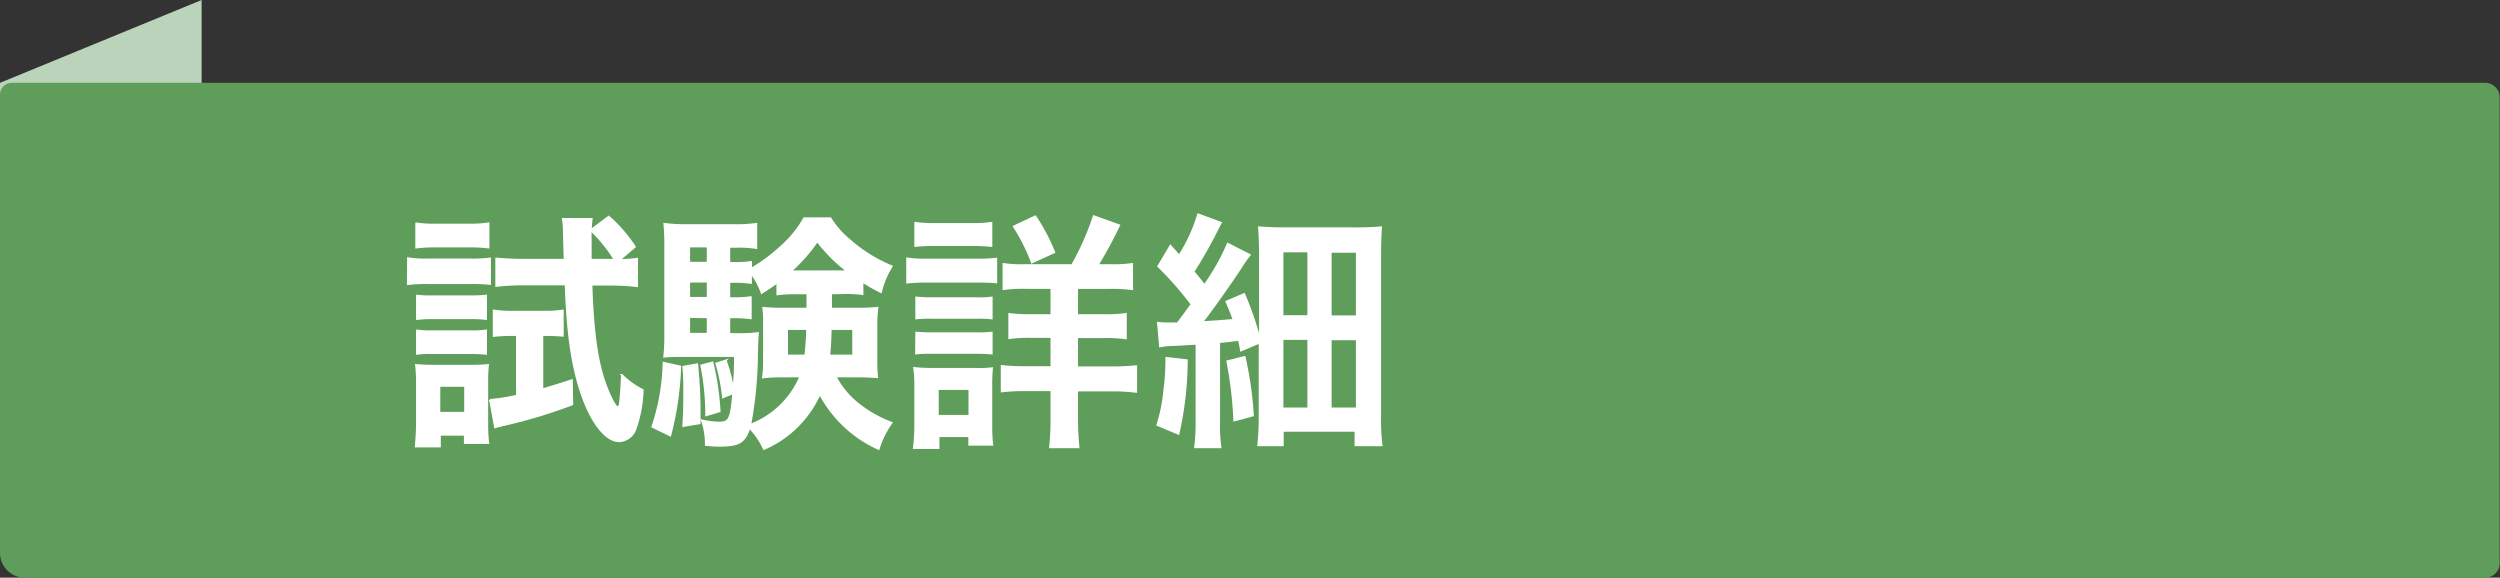
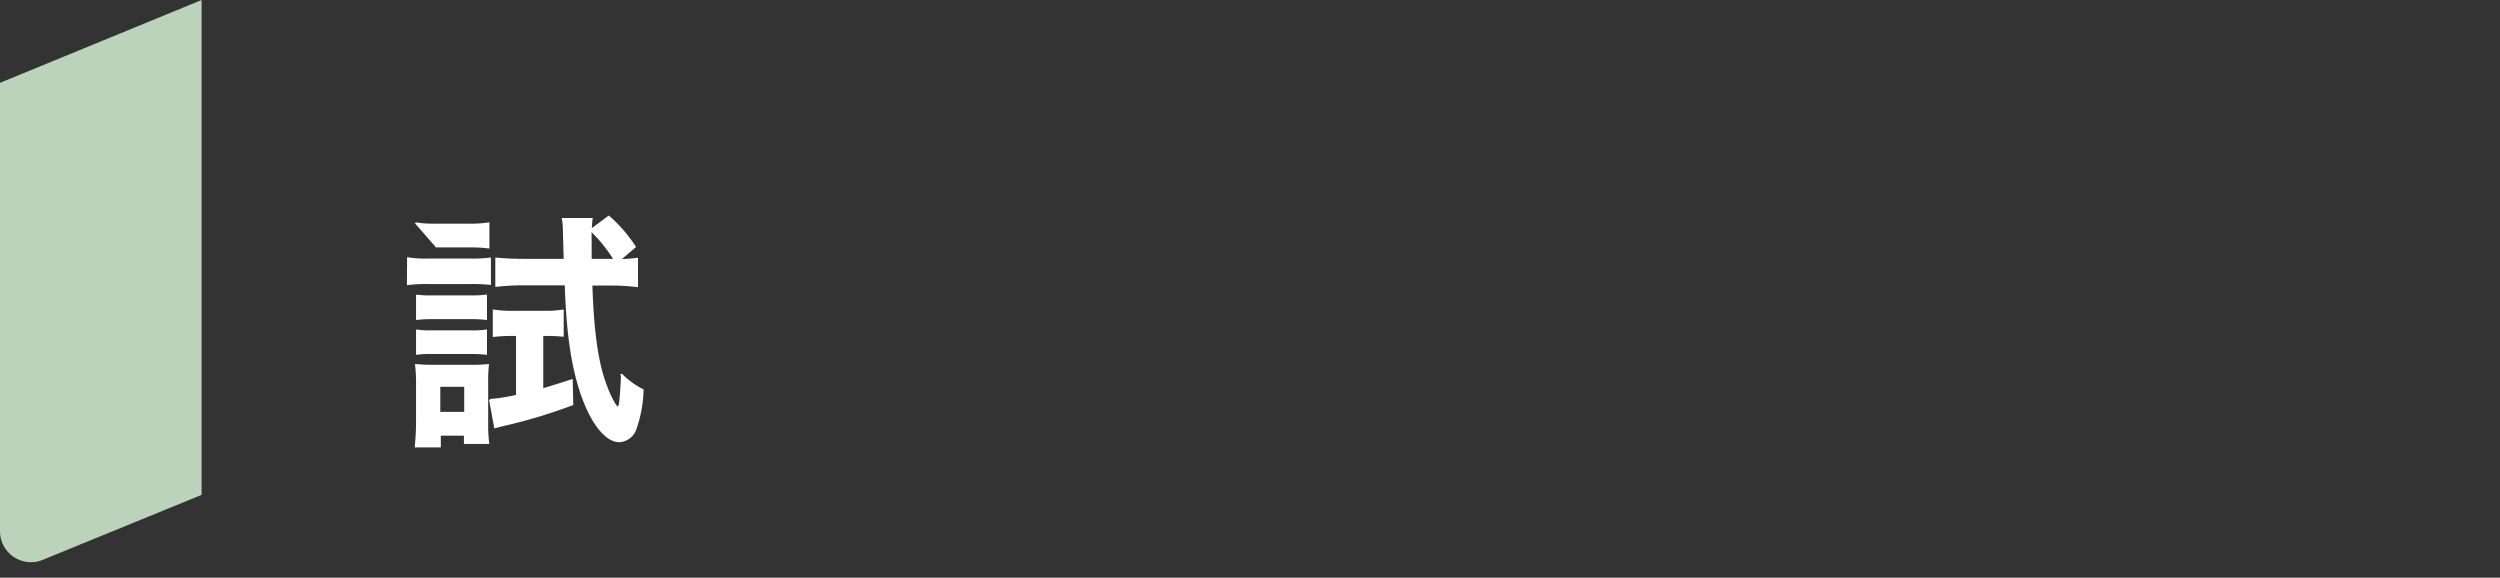
<svg xmlns="http://www.w3.org/2000/svg" id="レイヤー_1" data-name="レイヤー 1" viewBox="0 0 346.21 80">
  <rect x="0" y="0" width="346.21" height="80" fill="#333333" stroke="none" />
  <defs>
    <style>.cls-1{fill:#bbd3bb;}.cls-2{fill:#5e9d5a;}.cls-3,.cls-4{fill:#fff;}.cls-3{stroke:#fff;stroke-miterlimit:10;stroke-width:0.25px;}</style>
  </defs>
  <path class="cls-1" d="M27.92,68.53l-22,9A4.29,4.29,0,0,1,0,73.6V11.47L27.92,0Z" />
-   <path class="cls-2" d="M1.65,11.47H344.16a2,2,0,0,1,2,2V78a2,2,0,0,1-2,2H3.44A3.44,3.44,0,0,1,0,76.56V13.12A1.65,1.65,0,0,1,1.65,11.47Z" />
-   <path class="cls-3" d="M56.5,35.76a15.11,15.11,0,0,0,2.76.17H65.1a18.85,18.85,0,0,0,2.76-.13v3.52a23.17,23.17,0,0,0-2.62-.11h-6a21.17,21.17,0,0,0-2.76.14Zm1.07,26.07c.1-1.07.17-2.24.17-3.38V53.2a21.42,21.42,0,0,0-.13-2.66,24.24,24.24,0,0,0,2.69.1h4.94a17.43,17.43,0,0,0,2.34-.1,22.1,22.1,0,0,0-.1,2.49v5.9a18.87,18.87,0,0,0,.14,2.42H64.37V60.21H60.92v1.62Zm.07-30.9a16,16,0,0,0,2.8.17h4.42a16.15,16.15,0,0,0,2.79-.17v3.35a19.39,19.39,0,0,0-2.79-.14H60.44a20.42,20.42,0,0,0-2.8.14Zm.1,10a13.33,13.33,0,0,0,2.18.1H65.2a15.22,15.22,0,0,0,2.11-.1v3.25a16.65,16.65,0,0,0-2.11-.11H59.92a17.21,17.21,0,0,0-2.18.11Zm0,4.83a12.13,12.13,0,0,0,2.18.11h5.25a11.09,11.09,0,0,0,2.14-.11V49a17.89,17.89,0,0,0-2.18-.1H59.88a13.31,13.31,0,0,0-2.14.1Zm3.11,11.4h3.56V53.44H60.85ZM71,46.4a21,21,0,0,0-2.63.13V43a17.55,17.55,0,0,0,2.8.17h4.39A15.09,15.09,0,0,0,77.94,43V46.5a19.94,19.94,0,0,0-2.07-.1h-.76v7.52c1.38-.41,2.07-.62,4.08-1.27L79.26,56a71.51,71.51,0,0,1-9.53,2.87c-.42.1-.7.17-1.18.31l-.69-3.8a25.54,25.54,0,0,0,3.73-.59V46.4ZM85.78,36a17.89,17.89,0,0,0,2.45-.17v3.8a31,31,0,0,0-3.73-.21H81.91c.18,6,.73,10.08,1.66,13,.69,2.11,1.63,4,2,4,.1,0,.21-.17.28-.55.1-.76.24-2.63.27-3.94A11.18,11.18,0,0,0,89,54a17.36,17.36,0,0,1-1,5.42,2.5,2.5,0,0,1-2.25,1.69c-2,0-4.18-3-5.56-7.63-1.1-3.7-1.65-7.94-1.86-14.09H72.45a30.79,30.79,0,0,0-3.73.21v-3.8c1.07.1,2.28.17,3.77.17h5.7l-.11-3.83a10.47,10.47,0,0,0-.14-1.83h4a20.25,20.25,0,0,0-.13,3.07c0,1,0,1.21,0,2.59h3.32a21.51,21.51,0,0,0-3.32-4.11L84.3,30a20.1,20.1,0,0,1,3.62,4.18Z" />
-   <path class="cls-3" d="M94.2,50.75a43,43,0,0,1-1.38,9.56L90.33,59.1a29.27,29.27,0,0,0,1.56-8.87Zm20.89-10.12c0,1.28,0,1.45,0,2.11h3.62a26.48,26.48,0,0,0,2.8-.11,19.45,19.45,0,0,0-.14,2.45v4.67a23.35,23.35,0,0,0,.1,2.48c-1-.07-1.69-.1-2.65-.1h-3.11a11.57,11.57,0,0,0,3,3.69,17,17,0,0,0,4.76,2.73,12.55,12.55,0,0,0-1.79,3.63,17.23,17.23,0,0,1-8.15-7.63,14.94,14.94,0,0,1-7.74,7.63,10.36,10.36,0,0,0-2-2.94c-.66,2-1.42,2.49-4.11,2.49a18.62,18.62,0,0,1-1.94-.11,9.53,9.53,0,0,0-.55-3.41,11.42,11.42,0,0,0,2.35.31c1.45,0,1.69-.42,2-4.08l-1.42.59a24.92,24.92,0,0,0-.93-4.7l1.31-.41a22.63,22.63,0,0,1,1.07,4.14c.14-1.83.21-2.76.21-4.76h-7c-1.07,0-2,0-2.8.1a24.61,24.61,0,0,0,.14-2.94V34.52A32.16,32.16,0,0,0,92,31a23.8,23.8,0,0,0,3.49.17h6a19.91,19.91,0,0,0,3.25-.17v3.35a14,14,0,0,0-2.63-.17H101v2.24h.69a14.9,14.9,0,0,0,2.32-.14v.94a22.25,22.25,0,0,0,4.07-3,15,15,0,0,0,3.28-4H115a12.77,12.77,0,0,0,2.83,3.17,20.5,20.5,0,0,0,5.67,3.49A11.74,11.74,0,0,0,122,40.46,25.27,25.27,0,0,1,119.44,39v1.73a16.55,16.55,0,0,0-2.41-.14ZM96.55,50.44c.24,2.59.34,4.38.34,6.49v1.69L94.62,59c.1-1.76.13-2.41.13-4.76,0-1.66,0-2.07-.13-3.45ZM98,34.14H95.44v2.24H98ZM98,39H95.44v2.25H98Zm-2.56,4.9v2.32H98V43.94Zm3.22,6.29a37.49,37.49,0,0,1,1,6.77l-1.86.55a35.4,35.4,0,0,0-.69-6.91ZM110,40.63a14.83,14.83,0,0,0-2.35.14V39.11c-.69.48-1.07.76-2.17,1.45A9.46,9.46,0,0,0,104,37.83v1.35a16.24,16.24,0,0,0-2.32-.14H101v2.25h.66a14.68,14.68,0,0,0,2.31-.14v2.93a16.87,16.87,0,0,0-2.31-.14H101v2.32h1.21a17.66,17.66,0,0,0,2.76-.14c-.06.62-.1,1.38-.13,2.87a56.58,56.58,0,0,1-.94,9.84,12.27,12.27,0,0,0,6.94-6.7h-2.45a20.7,20.7,0,0,0-2.73.14,16.69,16.69,0,0,0,.14-2.52V45.08c0-1.14,0-1.55-.1-2.45a24.58,24.58,0,0,0,2.73.11h3.38V40.63Zm-1,4.94v3.66h2.52a36.35,36.35,0,0,0,.25-3.66Zm8.36-8a22.06,22.06,0,0,1-4.18-4.18,22.13,22.13,0,0,1-3.69,4.18h7.87Zm-2.31,8c-.07,2-.11,2.62-.21,3.66h3.31V45.57Z" />
-   <path class="cls-4" d="M125.5,35.64a15.38,15.38,0,0,0,2.8.18h7a18.9,18.9,0,0,0,2.79-.14v3.56a22.59,22.59,0,0,0-2.65-.1H128.3a20.16,20.16,0,0,0-2.8.14Zm.91,26.54a26,26,0,0,0,.21-3.39V53.58a17.54,17.54,0,0,0-.17-2.77,20.64,20.64,0,0,0,2.69.14h6a13.69,13.69,0,0,0,2.38-.1,21.88,21.88,0,0,0-.11,2.52V59a22.74,22.74,0,0,0,.14,2.72H134.1V60.53h-4v1.65Zm.21-31.47a16.89,16.89,0,0,0,2.94.18h4.93a16.7,16.7,0,0,0,2.93-.18v3.5a21.49,21.49,0,0,0-2.93-.14h-4.93a22,22,0,0,0-2.94.14Zm.14,10.35a19.61,19.61,0,0,0,2.31.11h6.15a12.39,12.39,0,0,0,2.24-.11v3.18a14.54,14.54,0,0,0-2.24-.1h-6.15a15.39,15.39,0,0,0-2.31.1Zm0,4.86a20,20,0,0,0,2.31.1h6.15a13.62,13.62,0,0,0,2.24-.1V49.1a20.22,20.22,0,0,0-2.31-.1H129a14.82,14.82,0,0,0-2.27.1ZM130,57.46h4.12V54H130Zm18.39-20.87a37.12,37.12,0,0,0,3-6.82l3.77,1.36a61.08,61.08,0,0,1-2.93,5.46h1.54a17.87,17.87,0,0,0,3.14-.18v3.78a21.14,21.14,0,0,0-3.46-.18h-4.16v3.5h3.43a19,19,0,0,0,3.32-.18V47a19.34,19.34,0,0,0-3.29-.18h-3.46v3.92h4.55a30.4,30.4,0,0,0,3.63-.17v3.84a26,26,0,0,0-3.56-.21h-4.62v3.67a37.36,37.36,0,0,0,.21,4.2h-4.23a35.39,35.39,0,0,0,.21-4.16V54.17h-3.25a25.86,25.86,0,0,0-3.64.18V50.54a27.68,27.68,0,0,0,3.67.17h3.22V46.79h-2.66a18.68,18.68,0,0,0-3.18.18V43.33a19.43,19.43,0,0,0,3.18.18h2.66V40h-3.29a20.45,20.45,0,0,0-3.35.18V36.41a16.59,16.59,0,0,0,3,.18Zm-5.56-.07a25.14,25.14,0,0,0-2.62-5.21l3.21-1.51A27.07,27.07,0,0,1,146.16,35Z" />
-   <path class="cls-4" d="M164.48,49.77a47.5,47.5,0,0,1-1.19,10.48l-3.18-1.33a21.32,21.32,0,0,0,1-4.92,28.4,28.4,0,0,0,.28-3.88v-.7Zm-4.26-5.21a11.11,11.11,0,0,0,1.57.1H163c.91-1.19,1.05-1.4,1.86-2.52a45.7,45.7,0,0,0-4.62-5.24l1.82-3.08,1.22,1.37a22.34,22.34,0,0,0,2.56-5.67l3.42,1.26c-.31.53-.42.77-1,1.92-.95,1.79-1.85,3.4-2.83,4.9.66.8.66.8,1.36,1.68a30.22,30.22,0,0,0,3.18-5.7l3.29,1.68a18.5,18.5,0,0,0-1.4,2c-1.33,2-3.64,5.32-5.11,7.21,1.86-.11,1.86-.11,3.92-.28-.28-.77-.45-1.23-1-2.49l2.69-1.15a45.79,45.79,0,0,1,2,5.59V35.4c0-1.68-.07-2.9-.14-4.06a39.68,39.68,0,0,0,4,.14h8.88a37.7,37.7,0,0,0,4.3-.14c-.1,1.19-.14,2.34-.14,4.41V57.46a28.06,28.06,0,0,0,.21,4.33h-3.88v-2h-9.82v2h-3.67a35.39,35.39,0,0,0,.21-4.16v-10l-2.56,1.09a13.64,13.64,0,0,0-.28-1.51c-1.22.14-1.6.21-2.51.28V58.4a20,20,0,0,0,.21,3.67h-3.81a26.1,26.1,0,0,0,.21-3.7V47.74c-1.79.1-2.24.14-3.26.17a10.06,10.06,0,0,0-1.78.21Zm12.23,4.72a49.74,49.74,0,0,1,1.19,8.35l-2.83.77a53.81,53.81,0,0,0-1-8.46Zm5.28-5.63h3.32V34.94h-3.32Zm0,12.79h3.32V47.07h-3.32Zm6.68-12.76h3.36V35h-3.36Zm0,12.76h3.36V47.11h-3.36Z" />
+   <path class="cls-3" d="M56.5,35.76a15.11,15.11,0,0,0,2.76.17H65.1a18.85,18.85,0,0,0,2.76-.13v3.52a23.17,23.17,0,0,0-2.62-.11h-6a21.17,21.17,0,0,0-2.76.14Zm1.07,26.07c.1-1.07.17-2.24.17-3.38V53.2a21.42,21.42,0,0,0-.13-2.66,24.24,24.24,0,0,0,2.69.1h4.94a17.43,17.43,0,0,0,2.34-.1,22.1,22.1,0,0,0-.1,2.49v5.9a18.87,18.87,0,0,0,.14,2.42H64.37V60.21H60.92v1.62Zm.07-30.9a16,16,0,0,0,2.8.17h4.42a16.15,16.15,0,0,0,2.79-.17v3.35a19.39,19.39,0,0,0-2.79-.14H60.44Zm.1,10a13.33,13.33,0,0,0,2.18.1H65.2a15.22,15.22,0,0,0,2.11-.1v3.25a16.65,16.65,0,0,0-2.11-.11H59.92a17.21,17.21,0,0,0-2.18.11Zm0,4.83a12.13,12.13,0,0,0,2.18.11h5.25a11.09,11.09,0,0,0,2.14-.11V49a17.89,17.89,0,0,0-2.18-.1H59.88a13.31,13.31,0,0,0-2.14.1Zm3.11,11.4h3.56V53.44H60.85ZM71,46.4a21,21,0,0,0-2.63.13V43a17.55,17.55,0,0,0,2.8.17h4.39A15.09,15.09,0,0,0,77.94,43V46.5a19.94,19.94,0,0,0-2.07-.1h-.76v7.52c1.38-.41,2.07-.62,4.08-1.27L79.26,56a71.51,71.51,0,0,1-9.53,2.87c-.42.1-.7.17-1.18.31l-.69-3.8a25.54,25.54,0,0,0,3.73-.59V46.4ZM85.78,36a17.89,17.89,0,0,0,2.45-.17v3.8a31,31,0,0,0-3.73-.21H81.91c.18,6,.73,10.08,1.66,13,.69,2.11,1.63,4,2,4,.1,0,.21-.17.28-.55.1-.76.24-2.63.27-3.94A11.18,11.18,0,0,0,89,54a17.36,17.36,0,0,1-1,5.42,2.5,2.5,0,0,1-2.25,1.69c-2,0-4.18-3-5.56-7.63-1.1-3.7-1.65-7.94-1.86-14.09H72.45a30.79,30.79,0,0,0-3.73.21v-3.8c1.07.1,2.28.17,3.77.17h5.7l-.11-3.83a10.47,10.47,0,0,0-.14-1.83h4a20.25,20.25,0,0,0-.13,3.07c0,1,0,1.21,0,2.59h3.32a21.51,21.51,0,0,0-3.32-4.11L84.3,30a20.1,20.1,0,0,1,3.62,4.18Z" />
</svg>